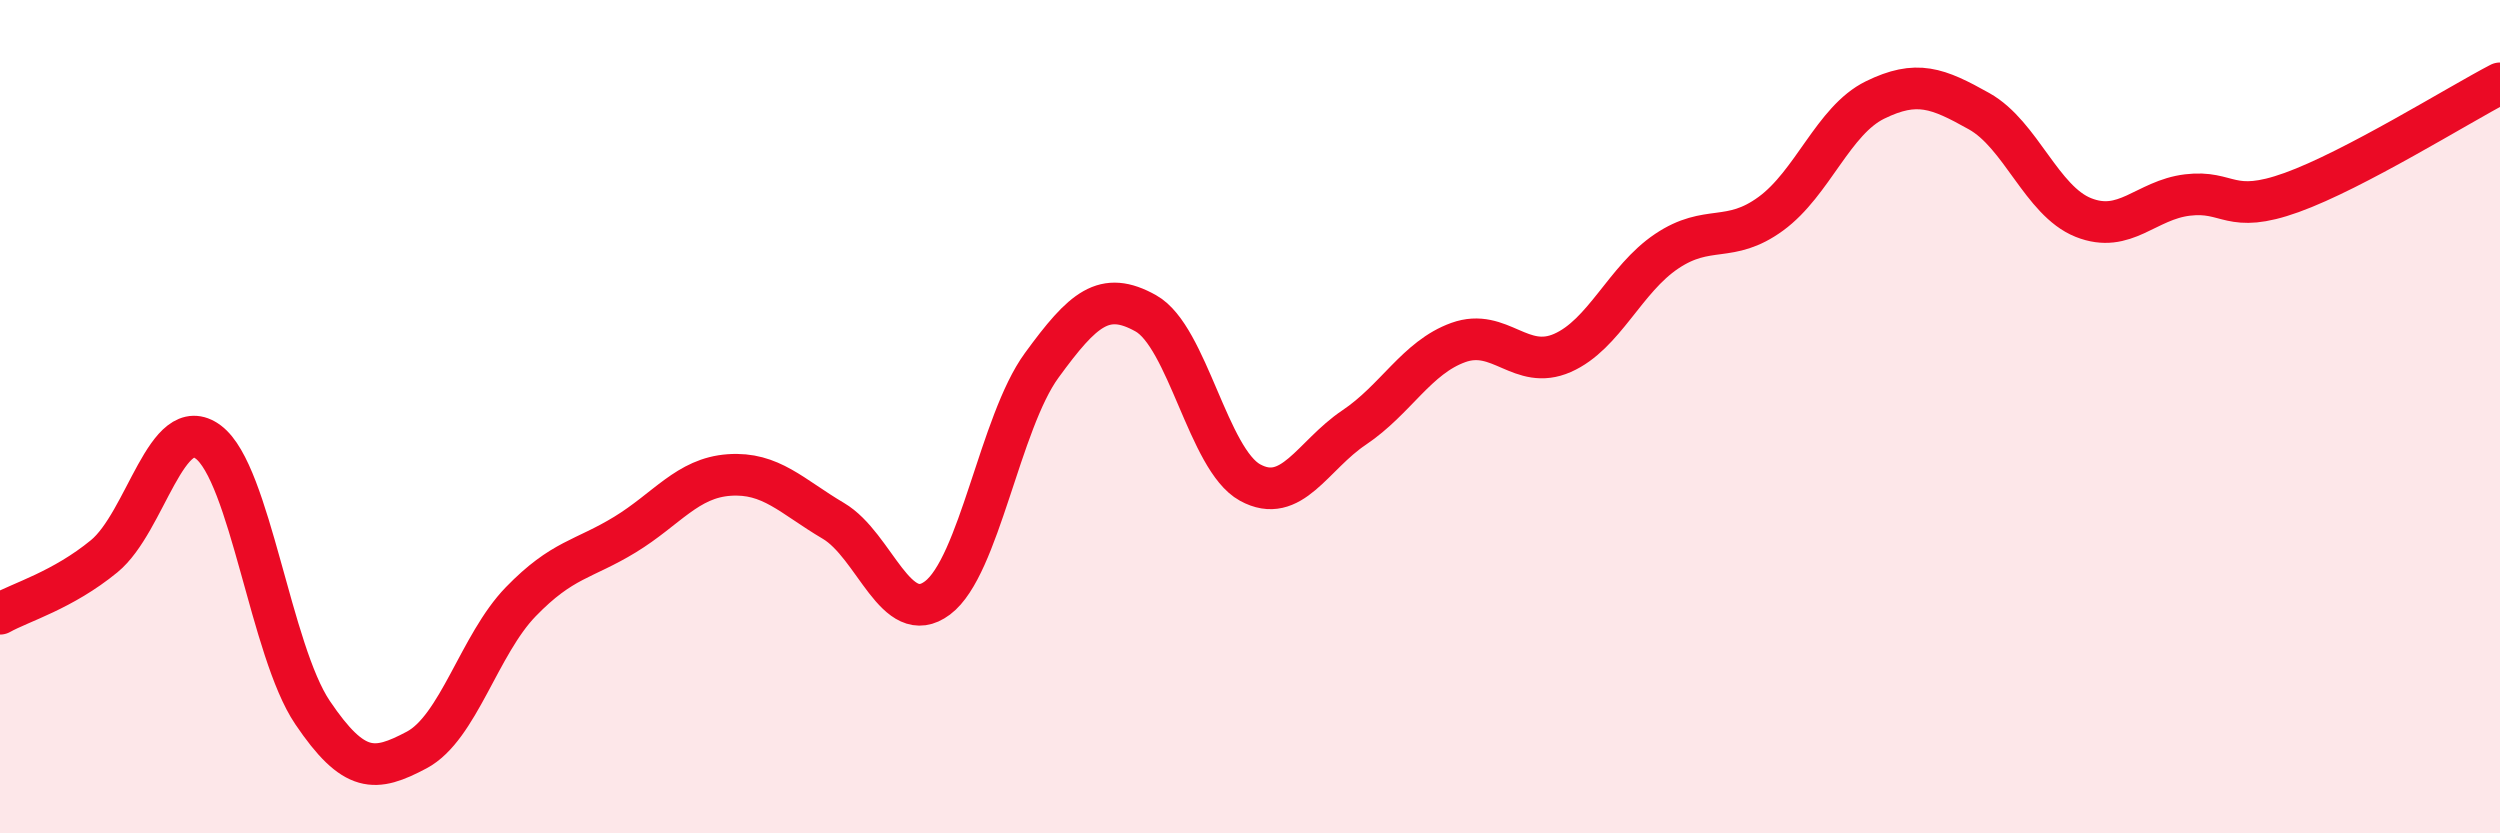
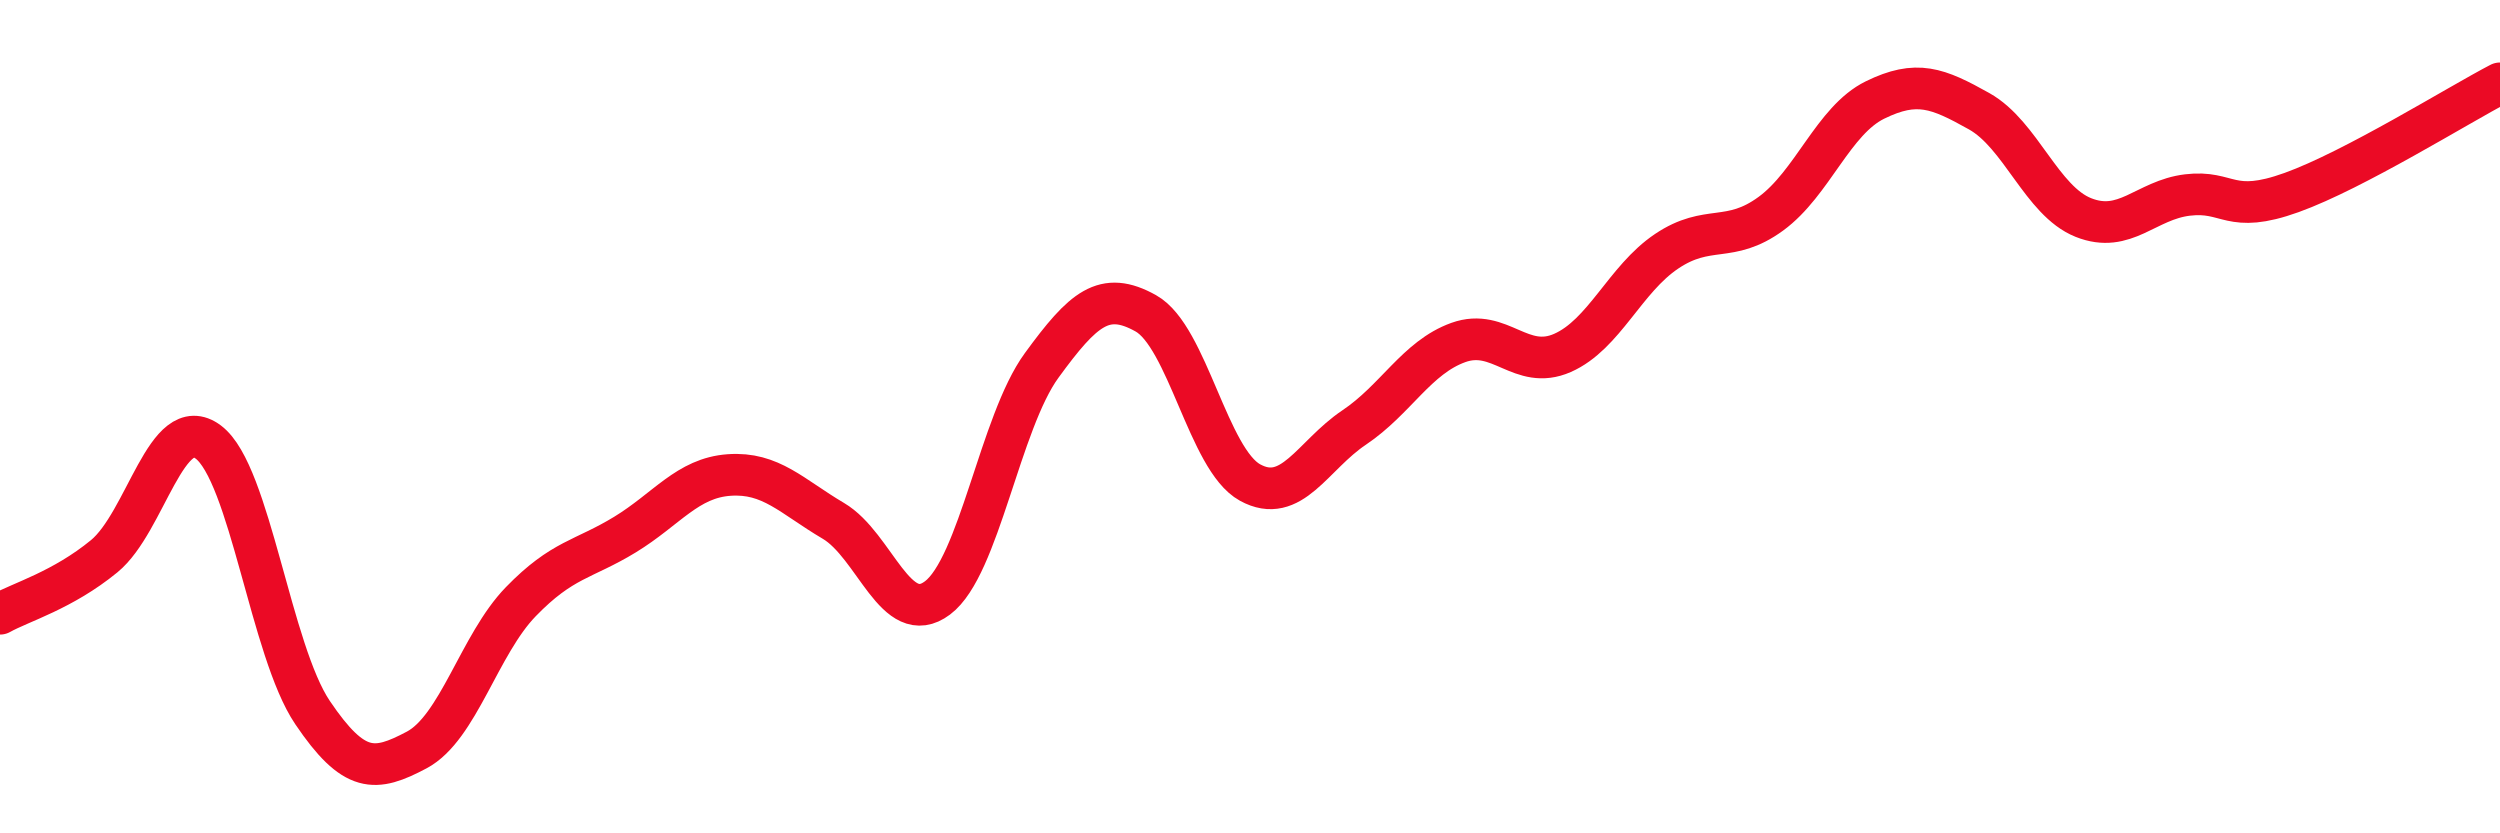
<svg xmlns="http://www.w3.org/2000/svg" width="60" height="20" viewBox="0 0 60 20">
-   <path d="M 0,14.73 C 0.5,14.45 1.5,14.17 2.5,13.35 C 3.5,12.53 4,9.86 5,10.61 C 6,11.36 6.5,15.62 7.5,17.1 C 8.5,18.58 9,18.53 10,18 C 11,17.47 11.5,15.47 12.5,14.44 C 13.5,13.41 14,13.44 15,12.83 C 16,12.22 16.5,11.47 17.5,11.4 C 18.5,11.33 19,11.91 20,12.5 C 21,13.09 21.5,15.1 22.5,14.35 C 23.5,13.6 24,10.14 25,8.77 C 26,7.4 26.5,6.96 27.5,7.52 C 28.5,8.08 29,11.03 30,11.58 C 31,12.13 31.5,10.93 32.5,10.26 C 33.5,9.59 34,8.58 35,8.22 C 36,7.86 36.5,8.91 37.5,8.47 C 38.5,8.03 39,6.7 40,6.03 C 41,5.36 41.5,5.86 42.5,5.13 C 43.5,4.4 44,2.89 45,2.4 C 46,1.91 46.5,2.11 47.5,2.67 C 48.5,3.23 49,4.82 50,5.22 C 51,5.62 51.5,4.8 52.5,4.68 C 53.5,4.56 53.5,5.16 55,4.62 C 56.5,4.08 59,2.52 60,2L60 20L0 20Z" fill="#EB0A25" opacity="0.1" stroke-linecap="round" stroke-linejoin="round" />
  <path d="M 0,14.73 C 0.5,14.45 1.5,14.17 2.5,13.35 C 3.5,12.53 4,9.86 5,10.61 C 6,11.36 6.5,15.62 7.5,17.1 C 8.5,18.58 9,18.53 10,18 C 11,17.47 11.5,15.47 12.5,14.44 C 13.5,13.41 14,13.44 15,12.83 C 16,12.22 16.5,11.47 17.5,11.4 C 18.5,11.33 19,11.91 20,12.5 C 21,13.09 21.5,15.1 22.5,14.35 C 23.5,13.6 24,10.14 25,8.77 C 26,7.4 26.5,6.96 27.5,7.52 C 28.5,8.08 29,11.03 30,11.58 C 31,12.13 31.5,10.93 32.5,10.26 C 33.5,9.59 34,8.58 35,8.22 C 36,7.86 36.5,8.91 37.5,8.47 C 38.5,8.03 39,6.7 40,6.03 C 41,5.36 41.5,5.86 42.5,5.13 C 43.5,4.4 44,2.89 45,2.4 C 46,1.91 46.5,2.11 47.5,2.67 C 48.5,3.23 49,4.82 50,5.22 C 51,5.62 51.5,4.8 52.5,4.68 C 53.5,4.56 53.5,5.16 55,4.62 C 56.5,4.08 59,2.52 60,2" stroke="#EB0A25" stroke-width="1" fill="none" stroke-linecap="round" stroke-linejoin="round" />
</svg>